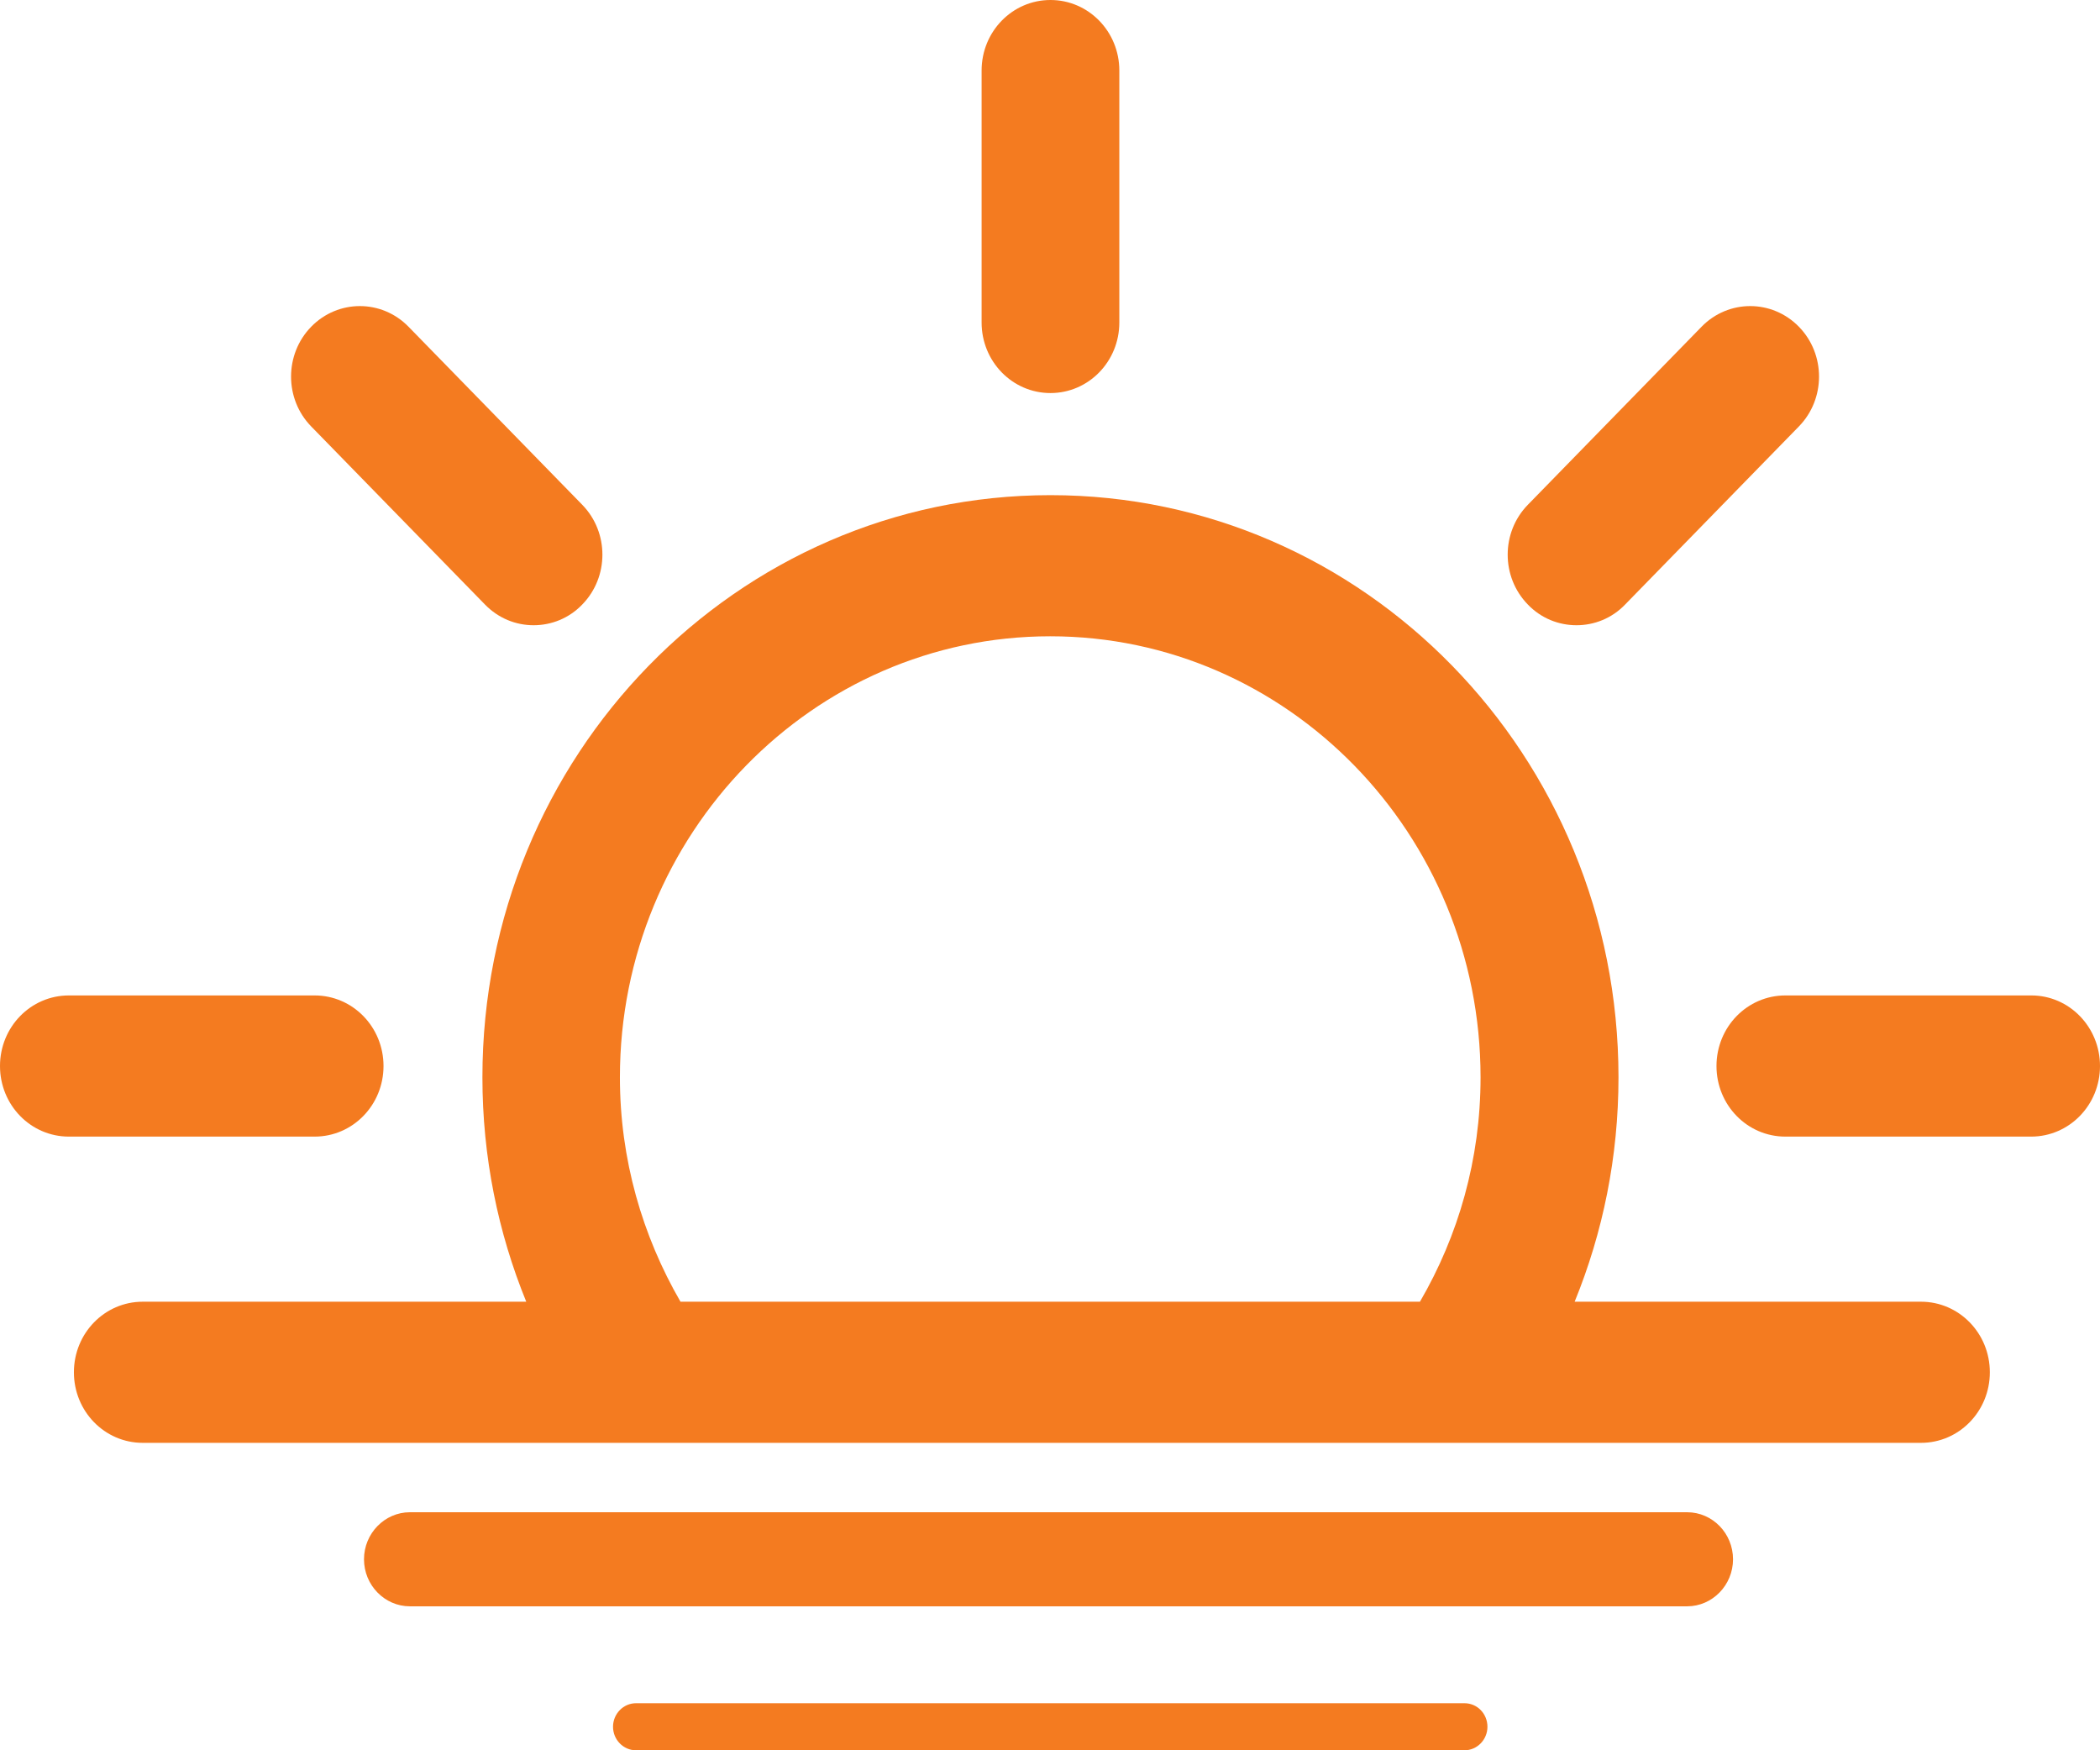
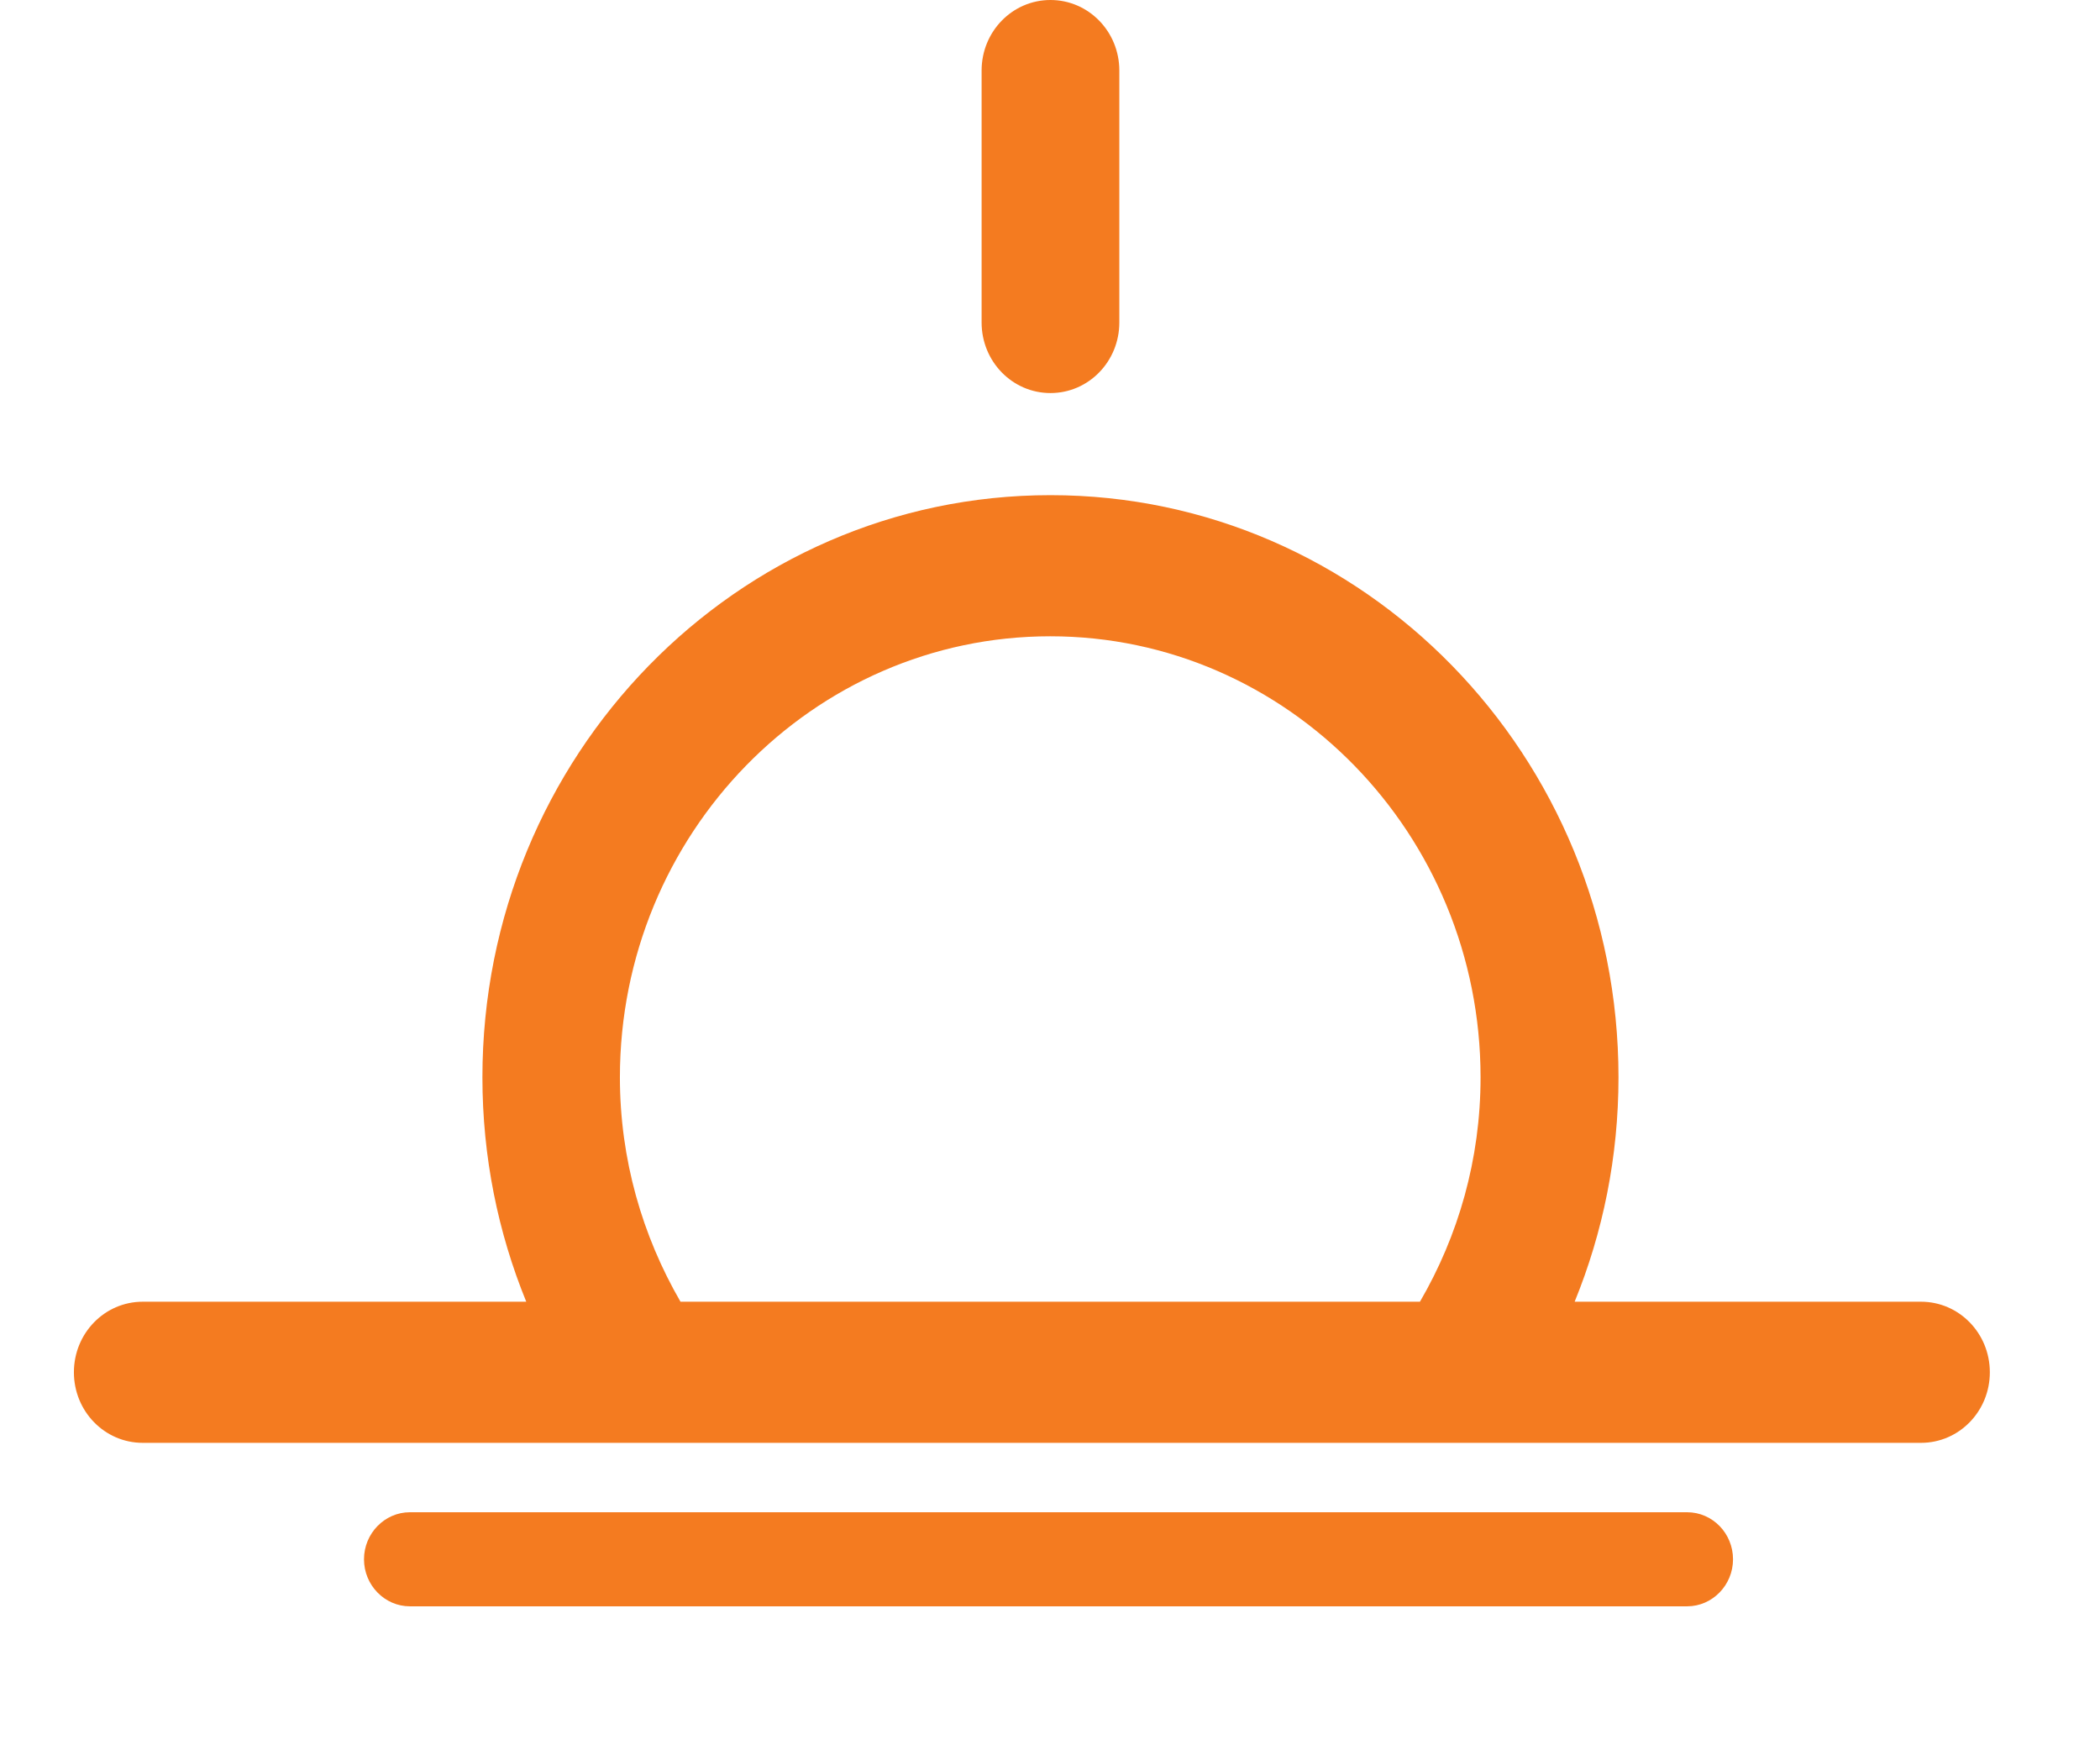
<svg xmlns="http://www.w3.org/2000/svg" width="72" height="60" viewBox="0 0 72 60" fill="none">
  <path d="M65.862 44.623H53.988C54.956 42.252 55.491 39.656 55.491 36.931C55.491 25.908 46.772 16.974 36.016 16.974C25.259 16.974 16.54 25.908 16.54 36.931C16.54 39.656 17.075 42.252 18.043 44.623H4.894C3.588 44.623 2.534 45.703 2.534 47.042C2.534 48.381 3.588 49.461 4.894 49.461H20.86H27.769H44.262H51.171H65.862C67.168 49.461 68.223 48.381 68.223 47.042C68.223 45.703 67.168 44.623 65.862 44.623ZM23.331 44.623C22.025 42.365 21.254 39.745 21.254 36.931C21.254 28.593 27.871 21.812 36.008 21.812C44.144 21.812 50.762 28.593 50.762 36.931C50.762 39.745 49.999 42.365 48.684 44.623H23.331Z" fill="#F47B20" />
  <path d="M57.844 51.84H14.054C13.188 51.84 12.48 52.566 12.48 53.453C12.48 54.34 13.188 55.065 14.054 55.065H57.844C58.709 55.065 59.418 54.34 59.418 53.453C59.418 52.566 58.717 51.84 57.844 51.84Z" fill="#F47B20" />
-   <path d="M50.211 58.387H21.805C21.372 58.387 21.018 58.75 21.018 59.194C21.018 59.637 21.372 60 21.805 60H50.211C50.644 60 50.998 59.637 50.998 59.194C50.998 58.75 50.652 58.387 50.211 58.387Z" fill="#F47B20" />
  <path d="M36.016 13.474C37.322 13.474 38.377 12.393 38.377 11.055V2.419C38.377 1.081 37.322 0 36.016 0C34.71 0 33.655 1.081 33.655 2.419V11.055C33.655 12.393 34.71 13.474 36.016 13.474Z" fill="#F47B20" />
-   <path d="M69.647 34.124H61.212C59.906 34.124 58.851 35.205 58.851 36.544C58.851 37.882 59.906 38.963 61.212 38.963H69.639C70.945 38.963 72 37.882 72 36.544C72 35.205 70.945 34.124 69.647 34.124Z" fill="#F47B20" />
-   <path d="M13.149 36.544C13.149 35.205 12.094 34.124 10.788 34.124H2.361C1.054 34.124 0 35.205 0 36.544C0 37.882 1.054 38.963 2.361 38.963H10.788C12.094 38.963 13.149 37.882 13.149 36.544Z" fill="#F47B20" />
-   <path d="M54.051 21.433C54.657 21.433 55.263 21.199 55.719 20.723L61.676 14.619C62.597 13.676 62.597 12.143 61.676 11.2C60.755 10.257 59.26 10.257 58.34 11.2L52.383 17.304C51.462 18.248 51.462 19.78 52.383 20.723C52.839 21.199 53.445 21.433 54.051 21.433Z" fill="#F47B20" />
-   <path d="M16.627 20.723C17.091 21.199 17.689 21.433 18.295 21.433C18.901 21.433 19.507 21.199 19.963 20.723C20.884 19.78 20.884 18.248 19.963 17.304L14.006 11.2C13.086 10.257 11.591 10.257 10.67 11.2C9.749 12.143 9.749 13.676 10.67 14.619L16.627 20.723Z" fill="#F47B20" />
</svg>